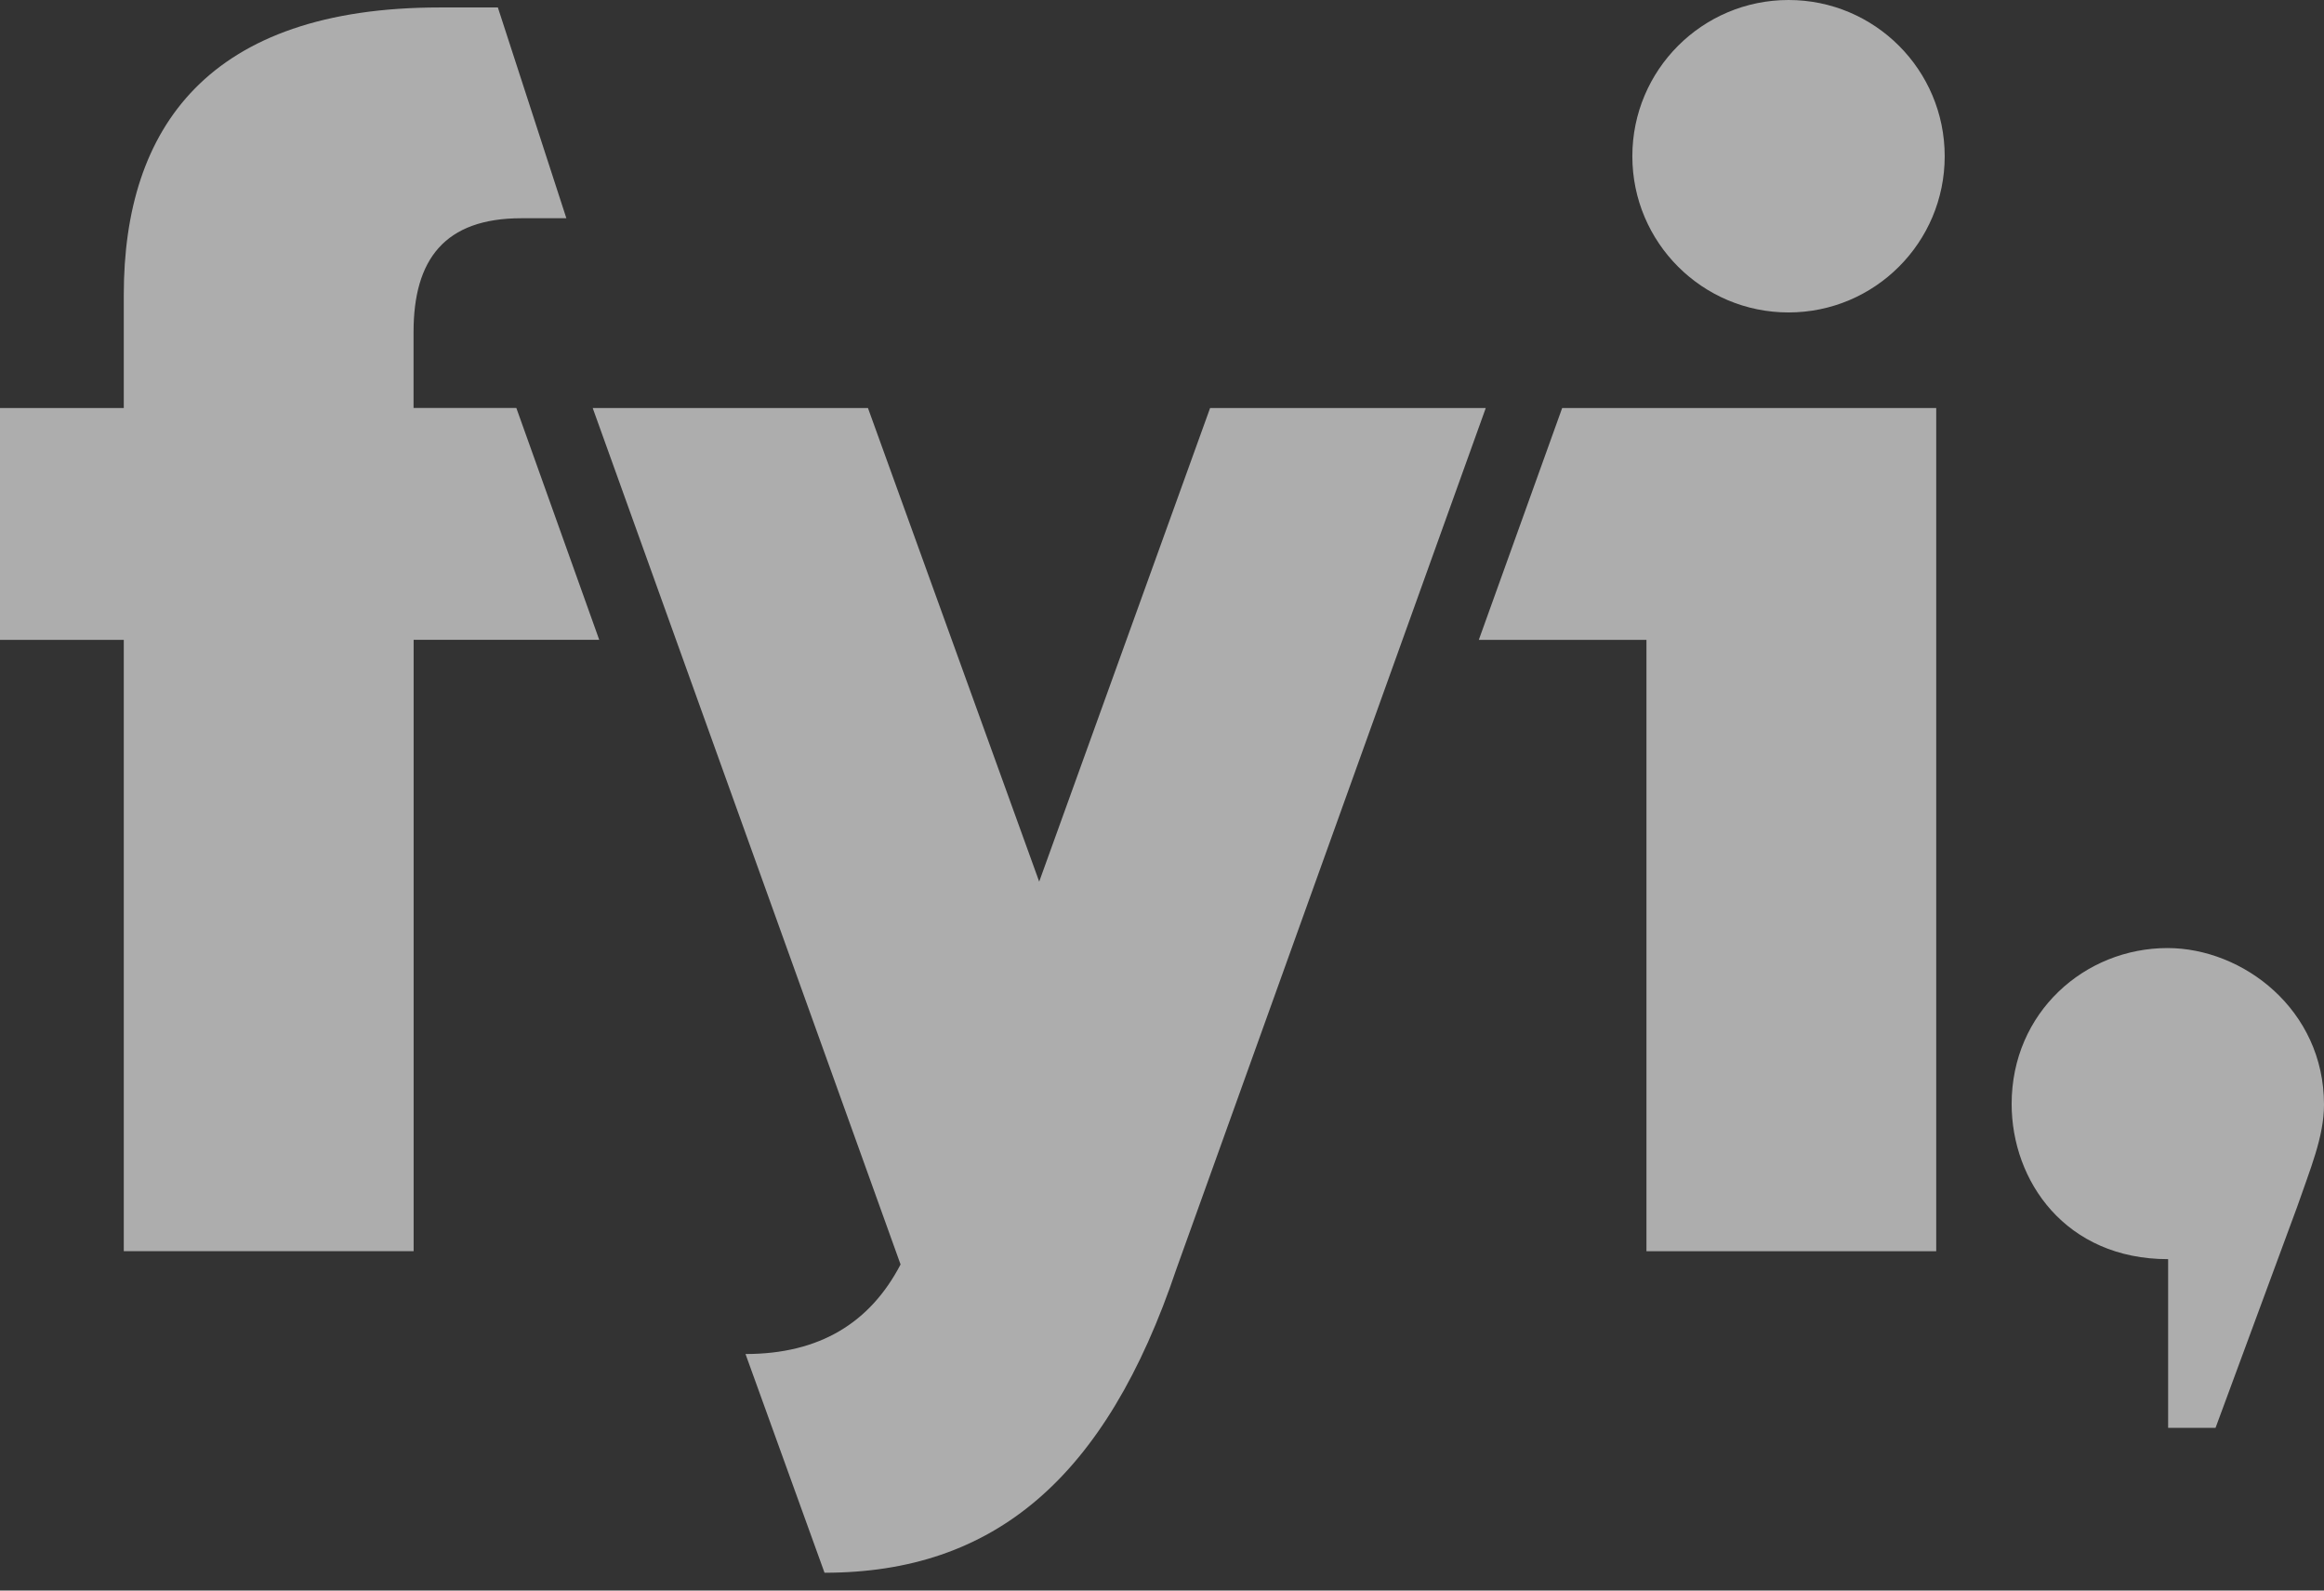
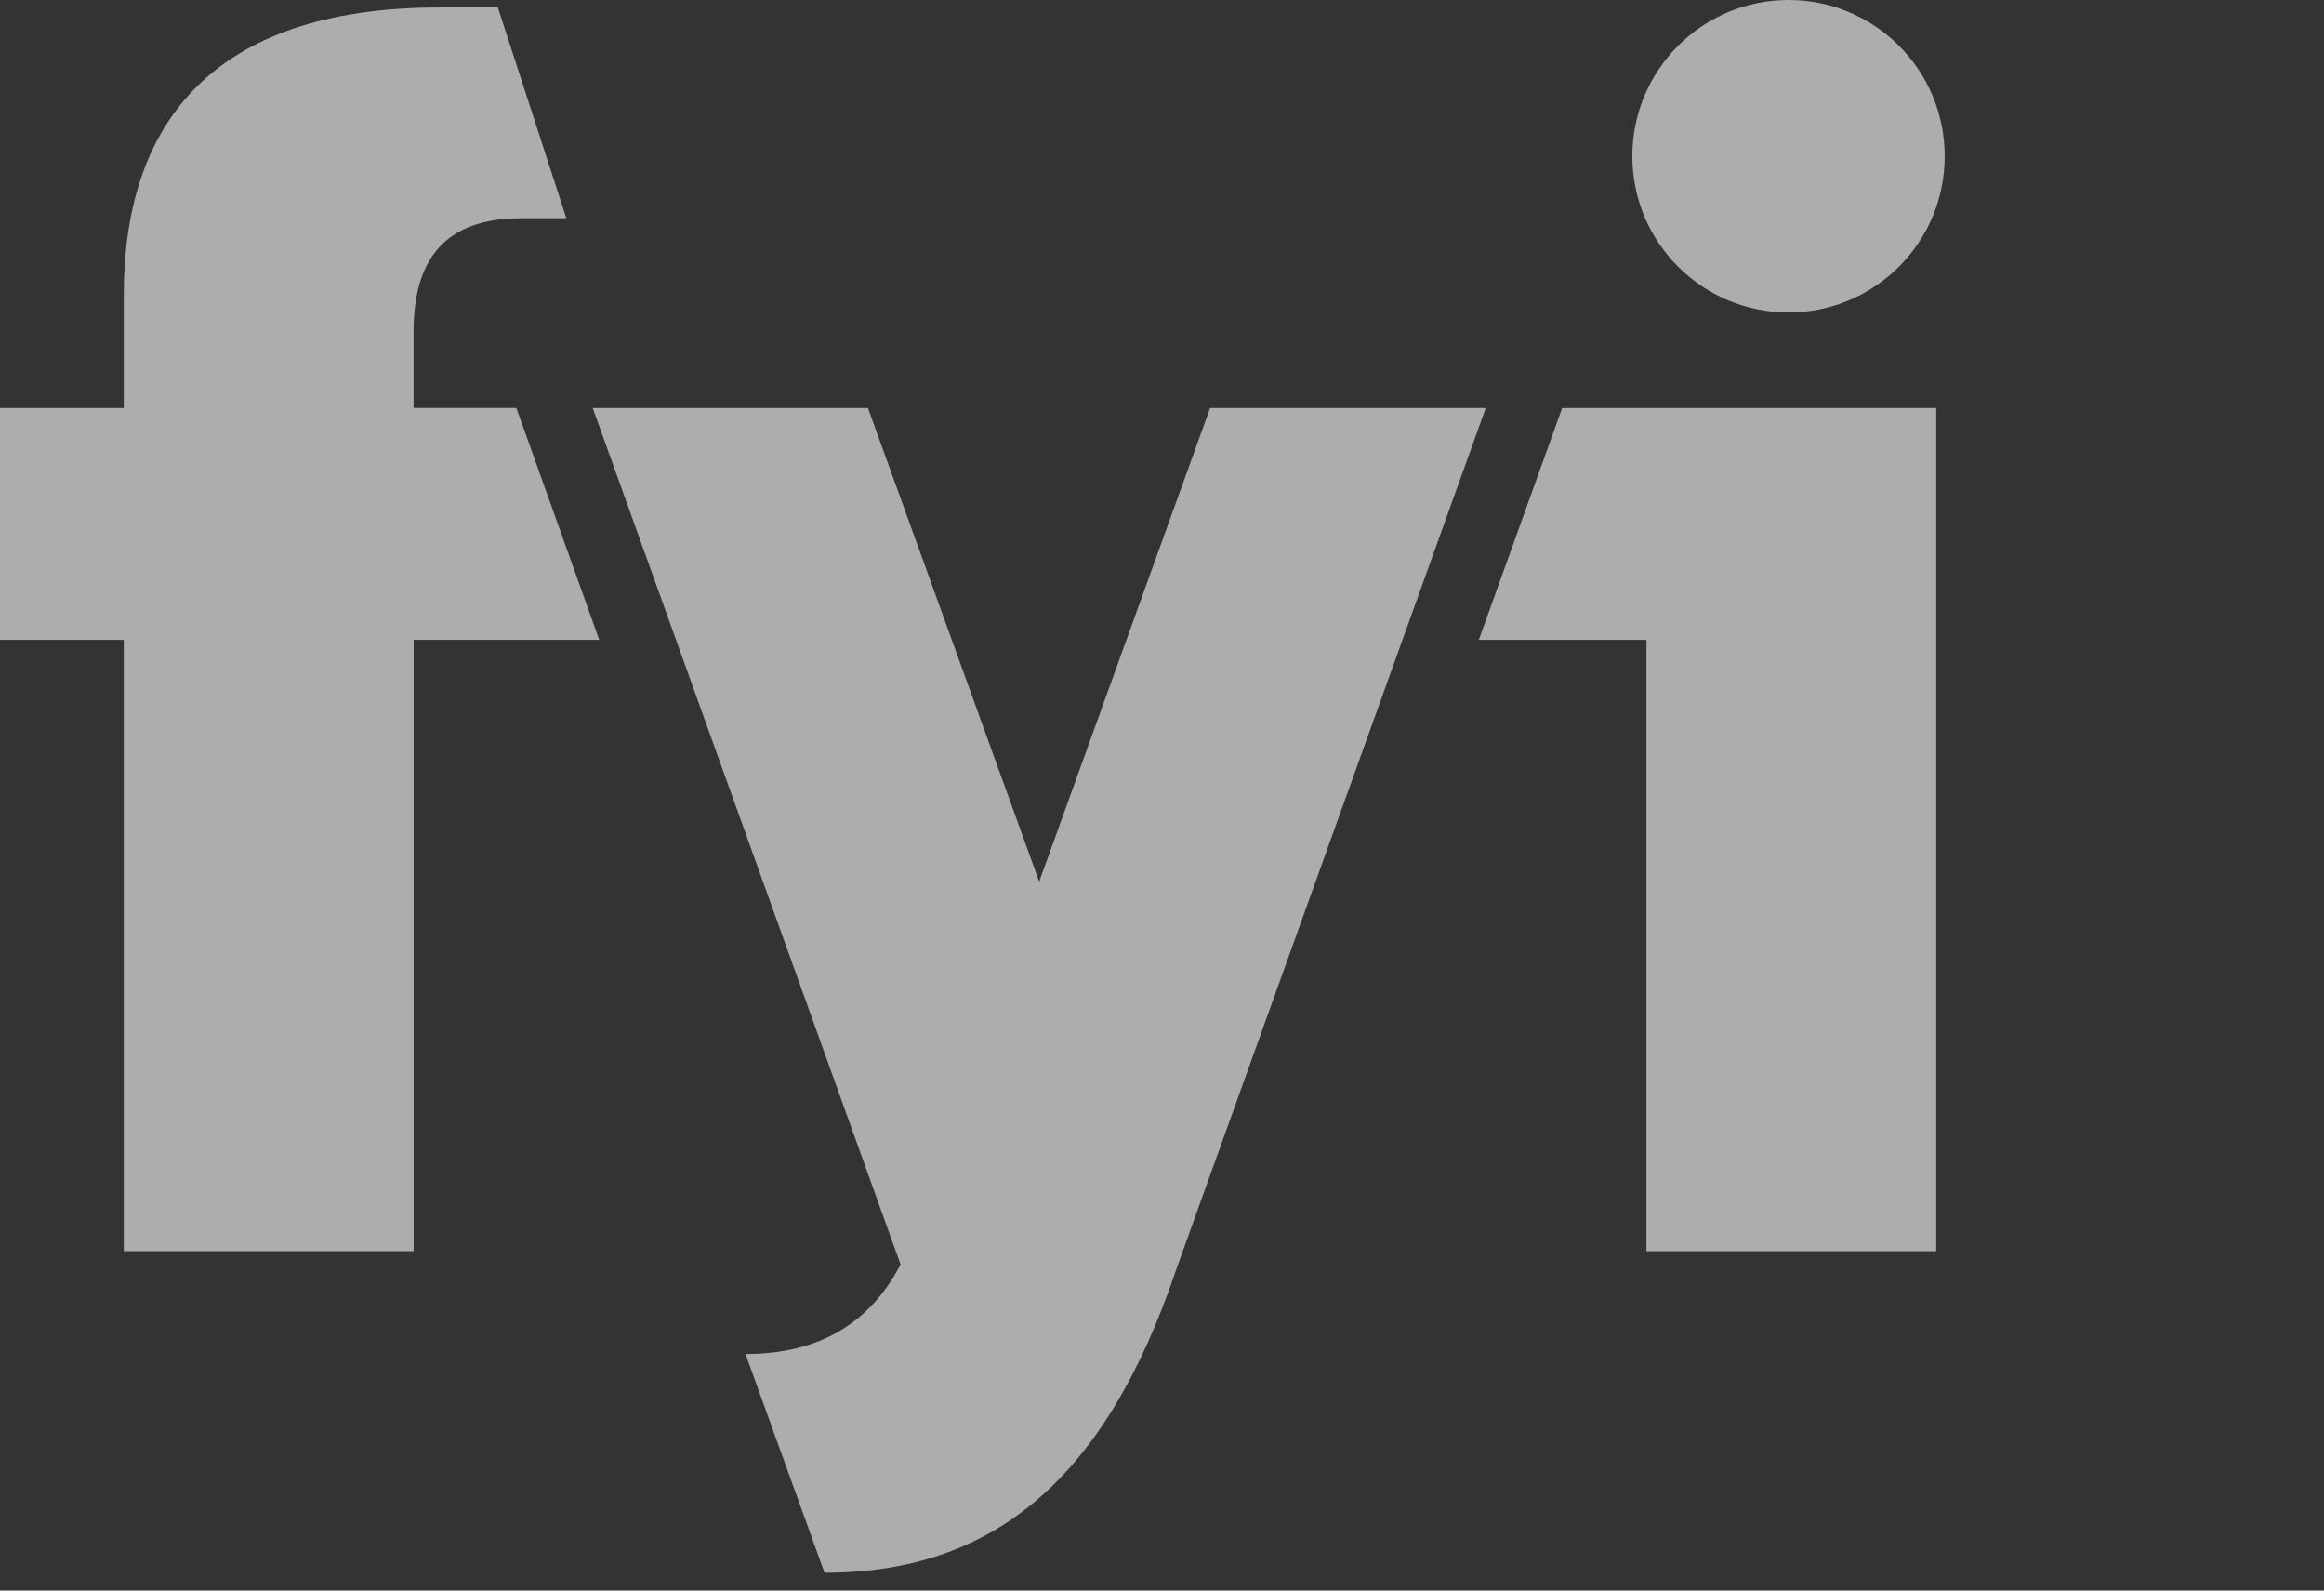
<svg xmlns="http://www.w3.org/2000/svg" width="57" height="39" viewBox="0 0 57 39" fill="none">
  <rect x="0" y="0" width="57" height="39" fill="#333333" stroke="none" />
  <path d="M3.036 30.68V15.69H0V10.004H3.036V7.225C3.036 3.127 5.111 0.183 10.787 0.183H12.211L13.891 5.351H12.789C10.903 5.351 10.143 6.363 10.143 8.143V10.003H12.664L14.697 15.688H10.145V30.678H3.038L3.036 30.68Z" fill="white" fill-opacity="0.6" />
  <path d="M14.536 10.004H21.288L25.488 21.617L29.68 10.004H36.441L28.856 31.107C27.123 36.261 24.368 38.563 20.223 38.563L18.285 33.2C20.101 33.2 21.34 32.436 22.088 31.004L14.537 10.004H14.536Z" fill="white" fill-opacity="0.6" />
  <path d="M36.27 15.69L38.315 10.004H47.489V30.68H40.382V15.69H36.27Z" fill="white" fill-opacity="0.6" />
  <path d="M47.697 3.831C47.697 5.946 45.982 7.661 43.867 7.661C41.752 7.661 40.036 5.946 40.036 3.831C40.036 1.715 41.752 0 43.867 0C45.982 0 47.697 1.715 47.697 3.831Z" fill="white" fill-opacity="0.6" />
-   <path d="M53.176 30.874C50.661 30.874 49.339 28.958 49.339 27.069C49.339 24.824 51.132 23.246 53.162 23.246C55.01 23.246 57 24.754 57 27.085C57 27.875 56.66 28.667 56.34 29.596L54.34 35.01H53.177V30.874H53.176Z" fill="white" fill-opacity="0.6" />
</svg>